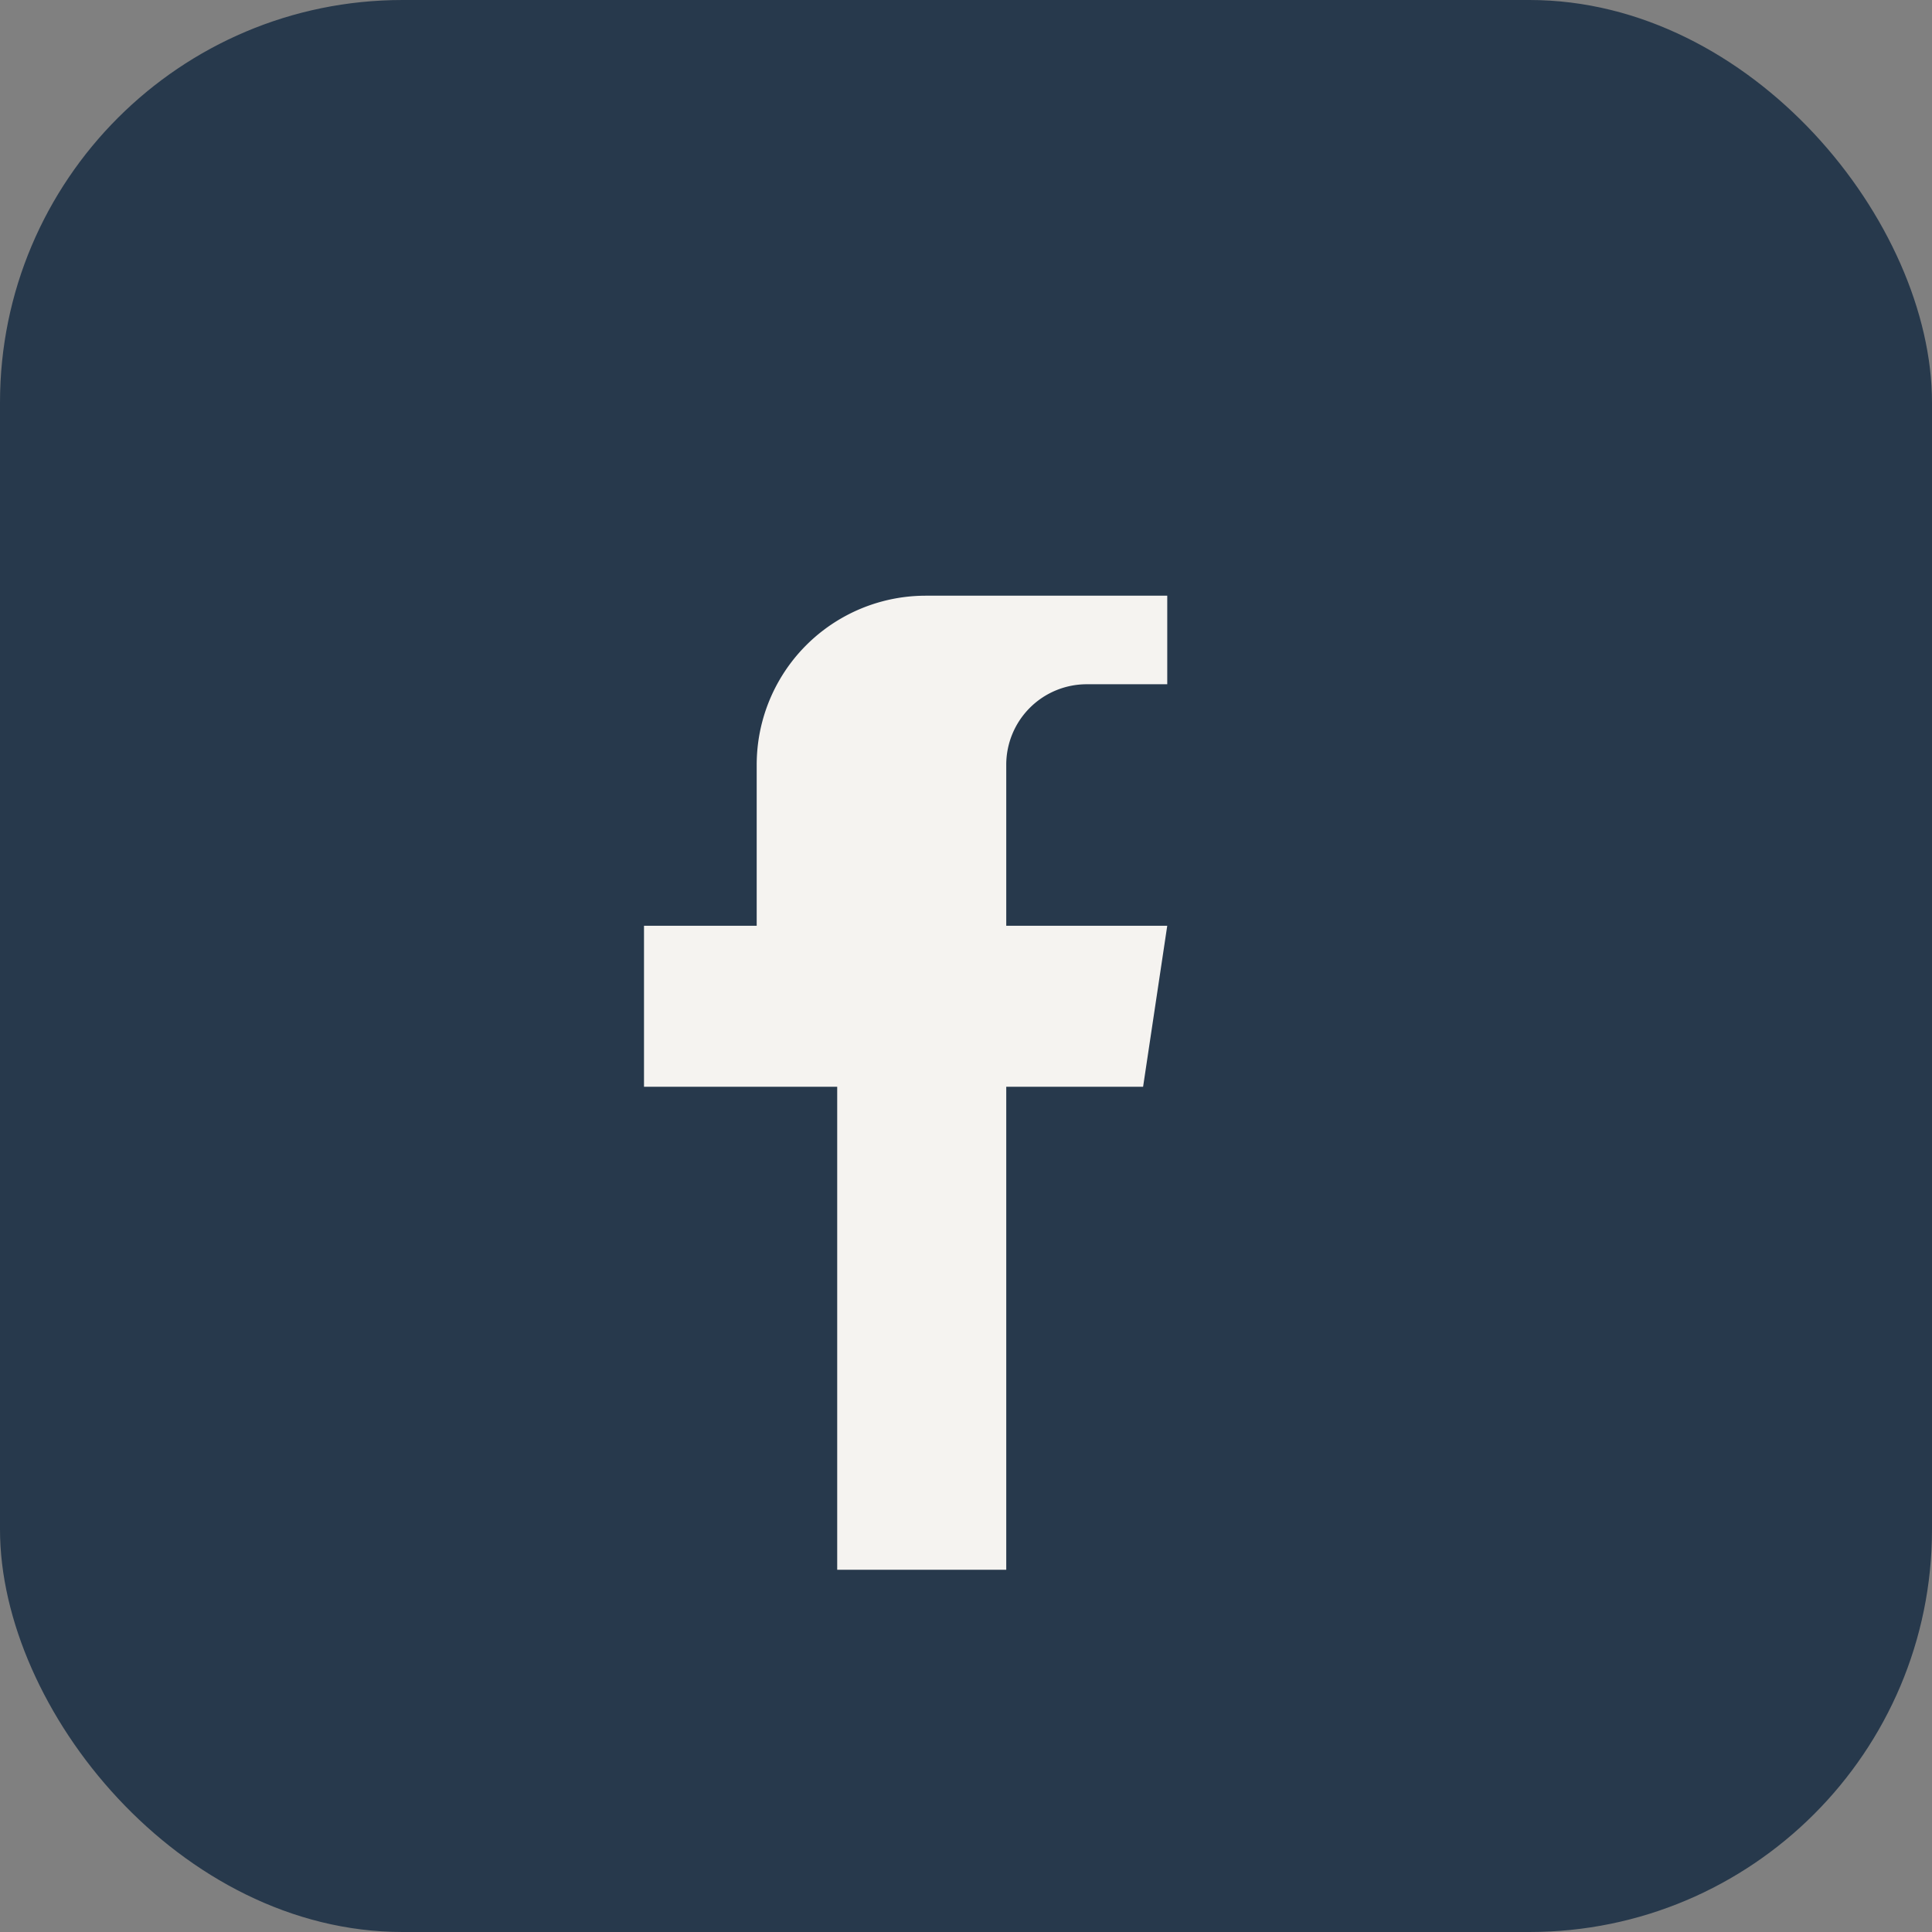
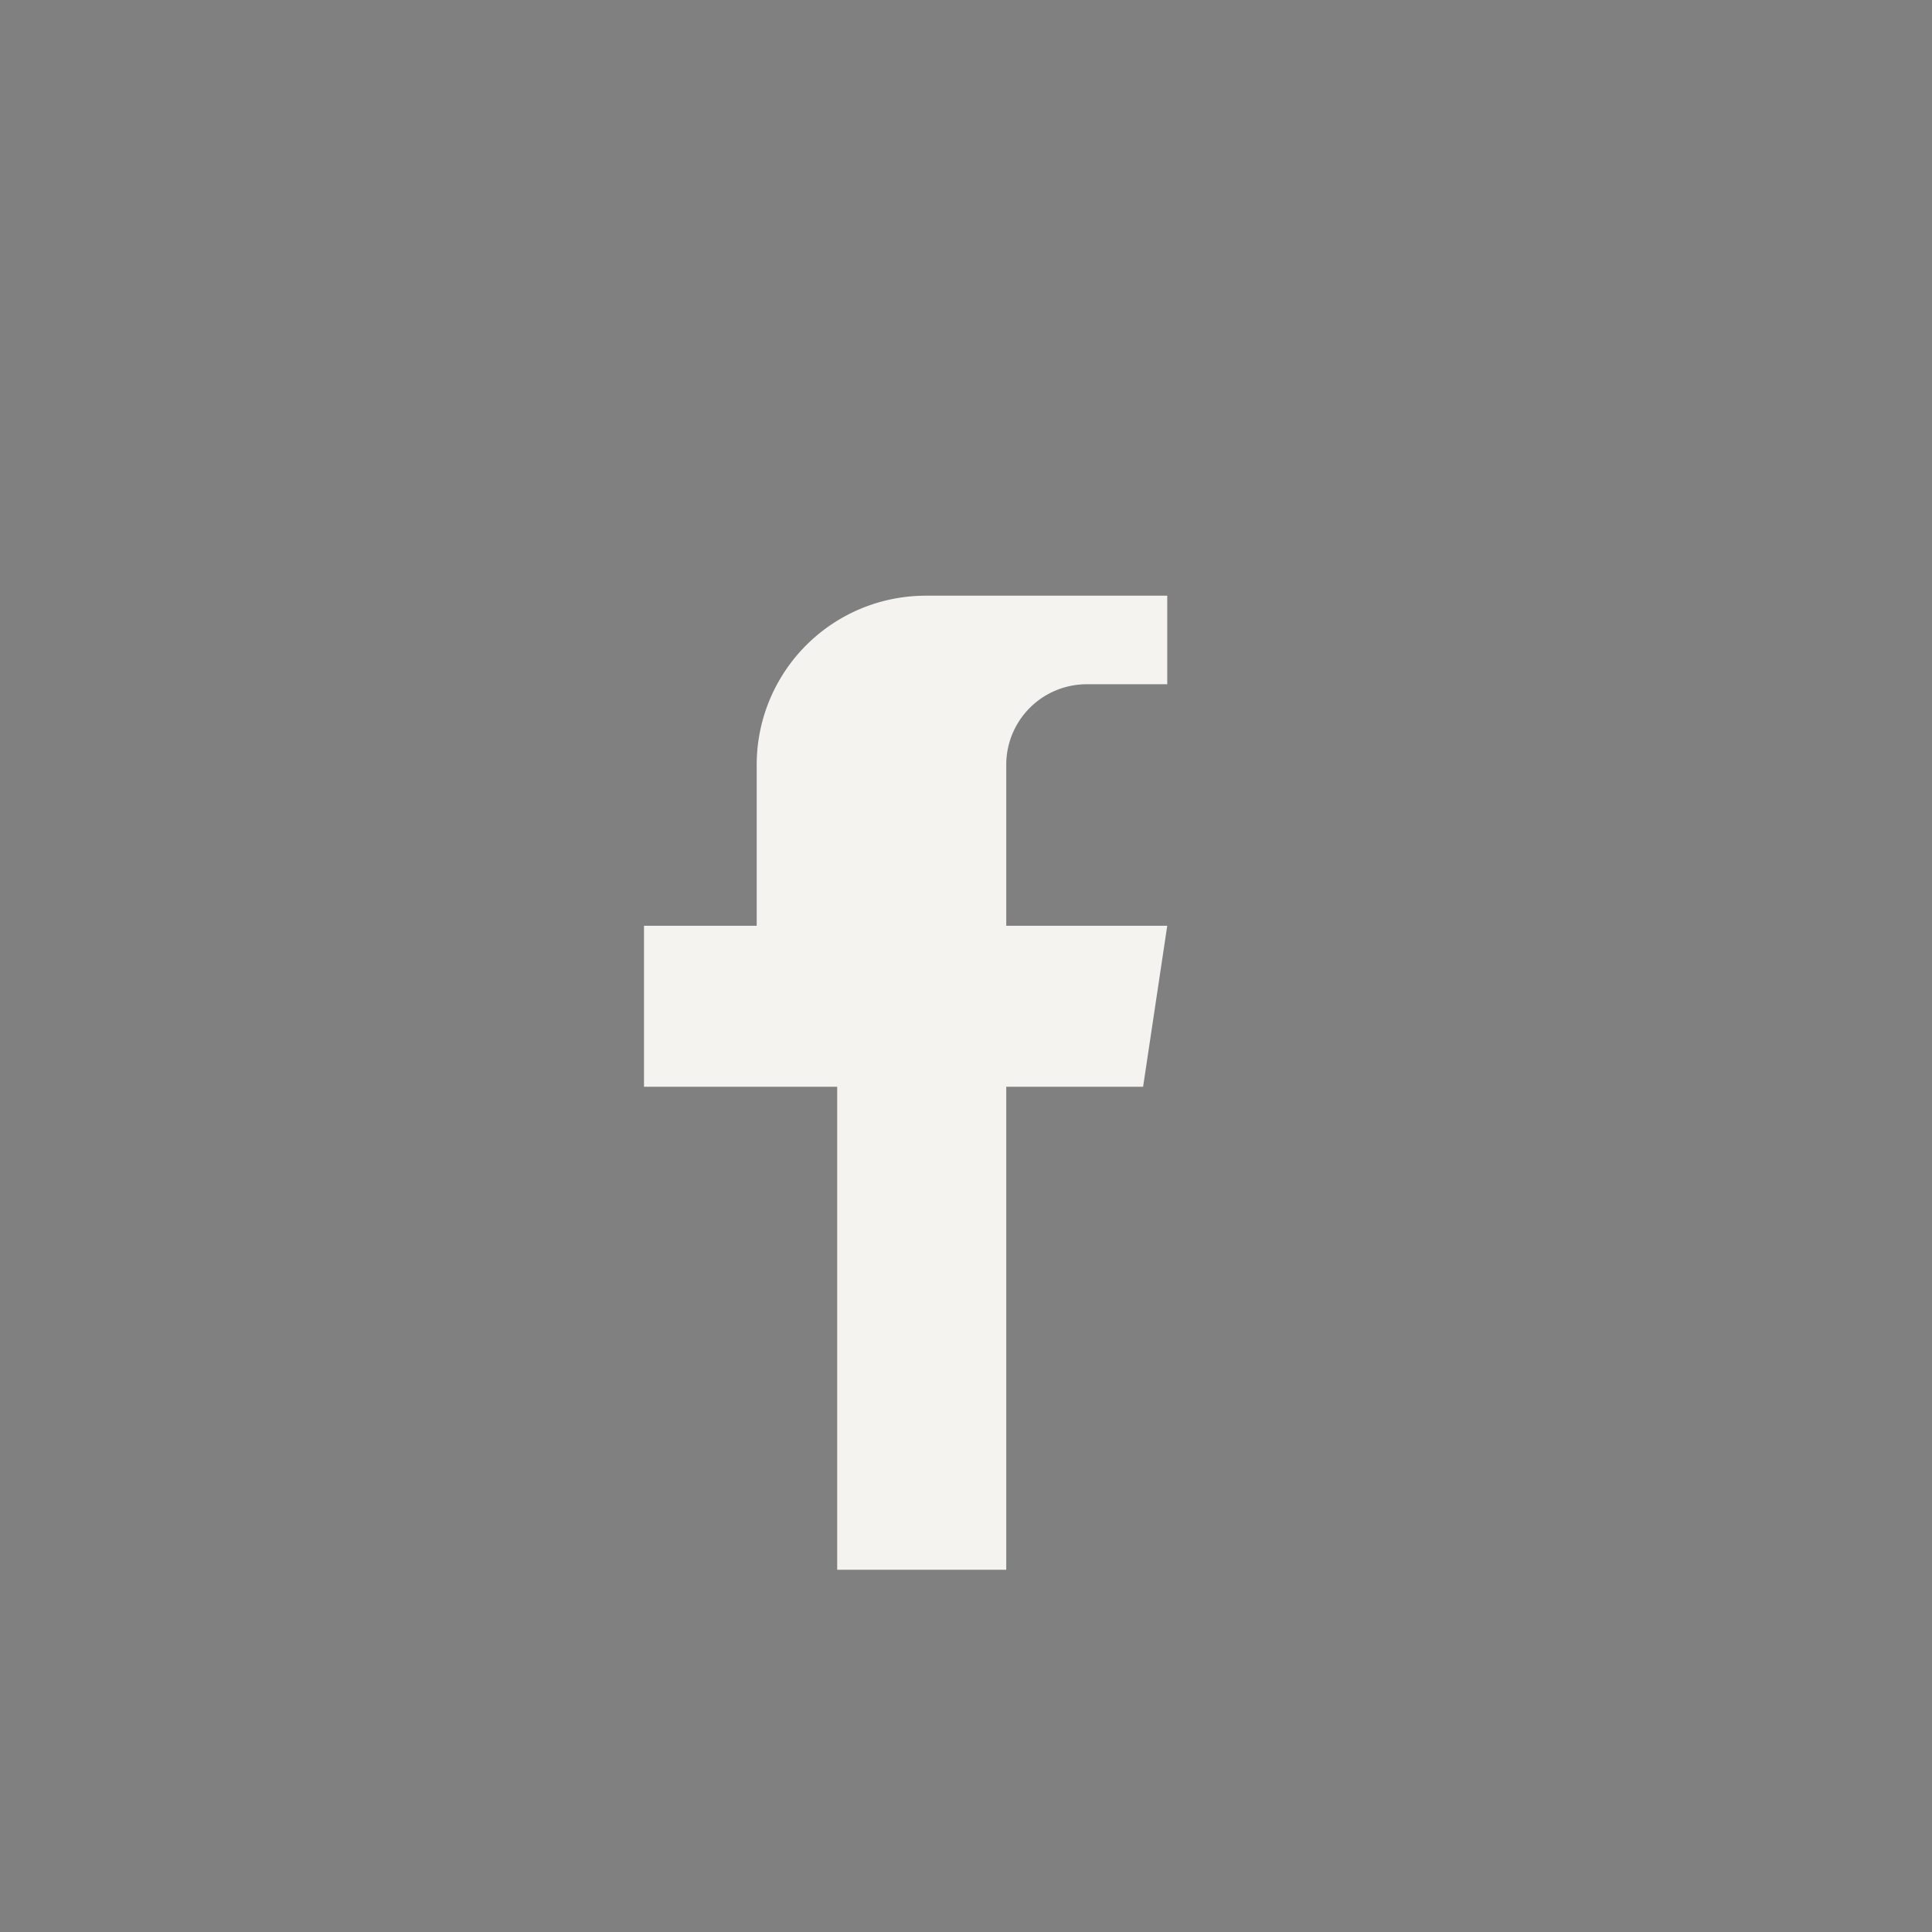
<svg xmlns="http://www.w3.org/2000/svg" width="24" height="24" viewBox="0 0 24 24">
  <rect x="0" y="0" width="24" height="24" fill="#808080" stroke="none" />
-   <rect width="24" height="24" rx="5" fill="#27394C" />
  <path d="M14.5 8.5h-1a1 1 0 0 0-1 1v2h2l-.3 2h-1.7v6h-2.1v-6H8v-2h1.4v-2a2.1 2.1 0 0 1 2.1-2.1h3z" fill="#F5F3F0" />
</svg>